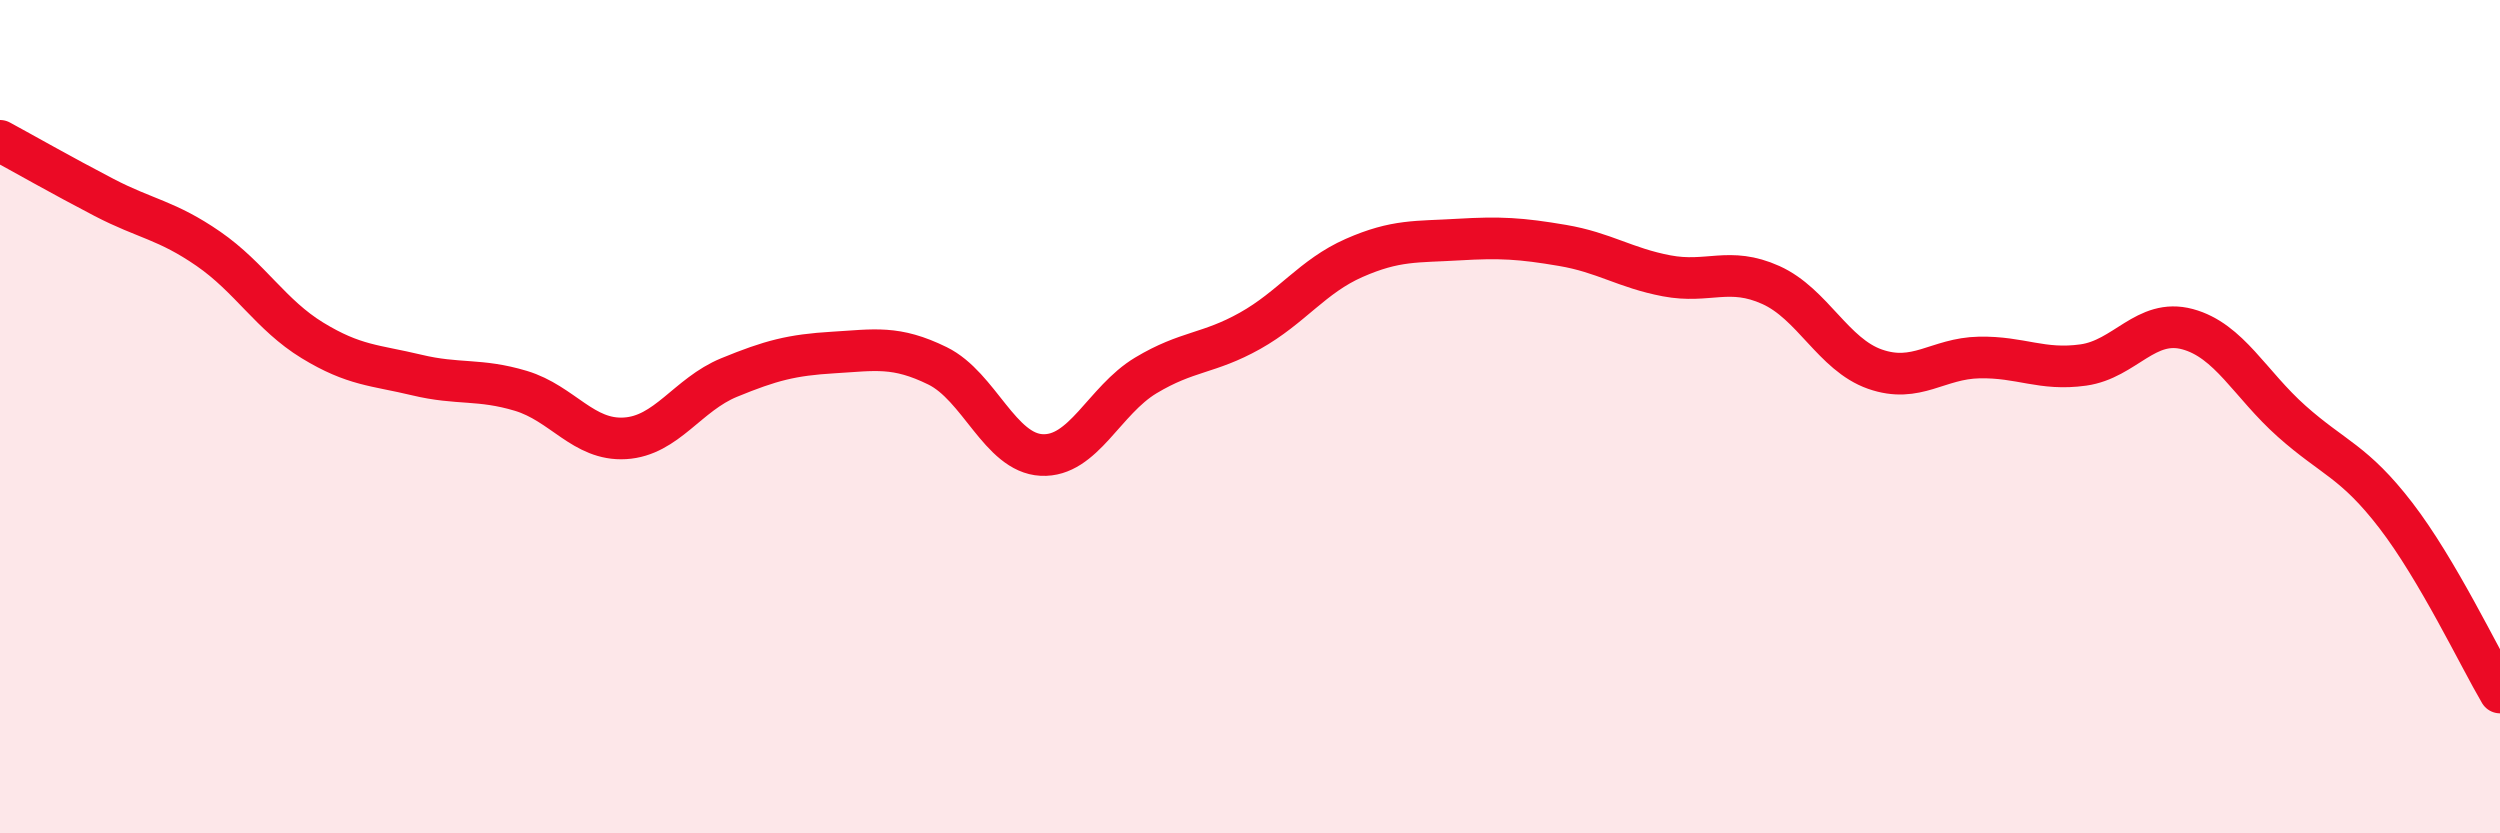
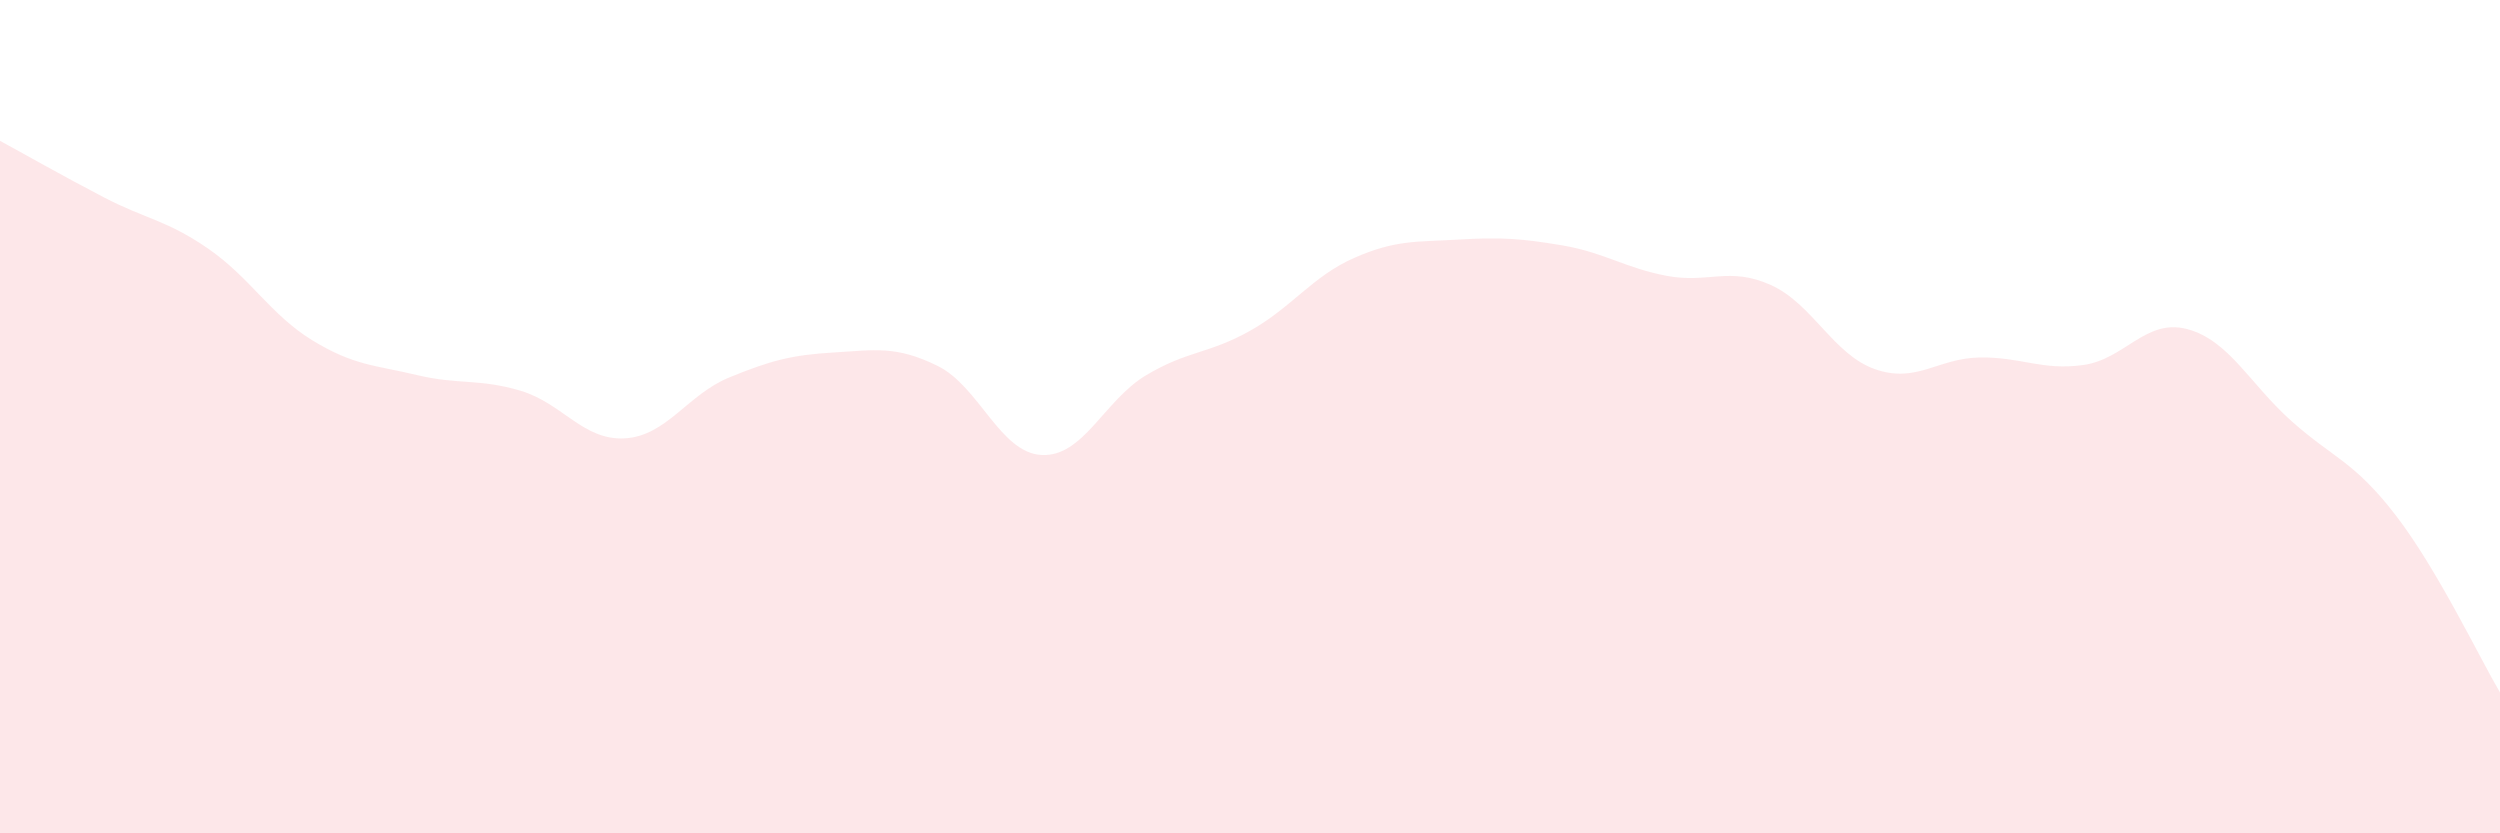
<svg xmlns="http://www.w3.org/2000/svg" width="60" height="20" viewBox="0 0 60 20">
  <path d="M 0,3.38 C 0.5,3.65 1.5,4.22 2.5,4.74 C 3.5,5.26 4,5.28 5,5.97 C 6,6.66 6.5,7.56 7.5,8.17 C 8.5,8.78 9,8.76 10,9 C 11,9.24 11.5,9.08 12.5,9.38 C 13.5,9.68 14,10.58 15,10.52 C 16,10.46 16.5,9.47 17.5,9.06 C 18.5,8.65 19,8.52 20,8.46 C 21,8.4 21.5,8.29 22.5,8.78 C 23.5,9.27 24,10.87 25,10.92 C 26,10.97 26.5,9.61 27.5,9.01 C 28.5,8.41 29,8.5 30,7.94 C 31,7.38 31.5,6.63 32.5,6.19 C 33.5,5.75 34,5.81 35,5.75 C 36,5.69 36.5,5.72 37.5,5.89 C 38.5,6.06 39,6.43 40,6.62 C 41,6.81 41.5,6.39 42.5,6.84 C 43.5,7.29 44,8.51 45,8.86 C 46,9.21 46.5,8.6 47.5,8.58 C 48.5,8.56 49,8.9 50,8.76 C 51,8.62 51.5,7.63 52.5,7.9 C 53.5,8.17 54,9.22 55,10.11 C 56,11 56.5,11.07 57.5,12.37 C 58.5,13.67 59.5,15.77 60,16.62L60 20L0 20Z" fill="#EB0A25" opacity="0.1" stroke-linecap="round" stroke-linejoin="round" />
-   <path d="M 0,3.38 C 0.5,3.65 1.5,4.22 2.5,4.74 C 3.5,5.26 4,5.28 5,5.97 C 6,6.66 6.5,7.56 7.5,8.17 C 8.5,8.78 9,8.76 10,9 C 11,9.24 11.5,9.08 12.5,9.38 C 13.5,9.68 14,10.58 15,10.52 C 16,10.46 16.5,9.47 17.5,9.06 C 18.5,8.65 19,8.52 20,8.46 C 21,8.4 21.5,8.29 22.5,8.78 C 23.5,9.27 24,10.87 25,10.92 C 26,10.97 26.5,9.61 27.5,9.01 C 28.5,8.41 29,8.5 30,7.94 C 31,7.38 31.5,6.63 32.5,6.19 C 33.5,5.75 34,5.81 35,5.75 C 36,5.69 36.5,5.72 37.5,5.89 C 38.5,6.06 39,6.43 40,6.62 C 41,6.81 41.5,6.39 42.5,6.84 C 43.5,7.29 44,8.51 45,8.86 C 46,9.21 46.5,8.6 47.5,8.58 C 48.5,8.56 49,8.9 50,8.76 C 51,8.62 51.5,7.63 52.5,7.9 C 53.5,8.17 54,9.22 55,10.11 C 56,11 56.5,11.07 57.5,12.37 C 58.5,13.67 59.5,15.77 60,16.62" stroke="#EB0A25" stroke-width="1" fill="none" stroke-linecap="round" stroke-linejoin="round" />
</svg>